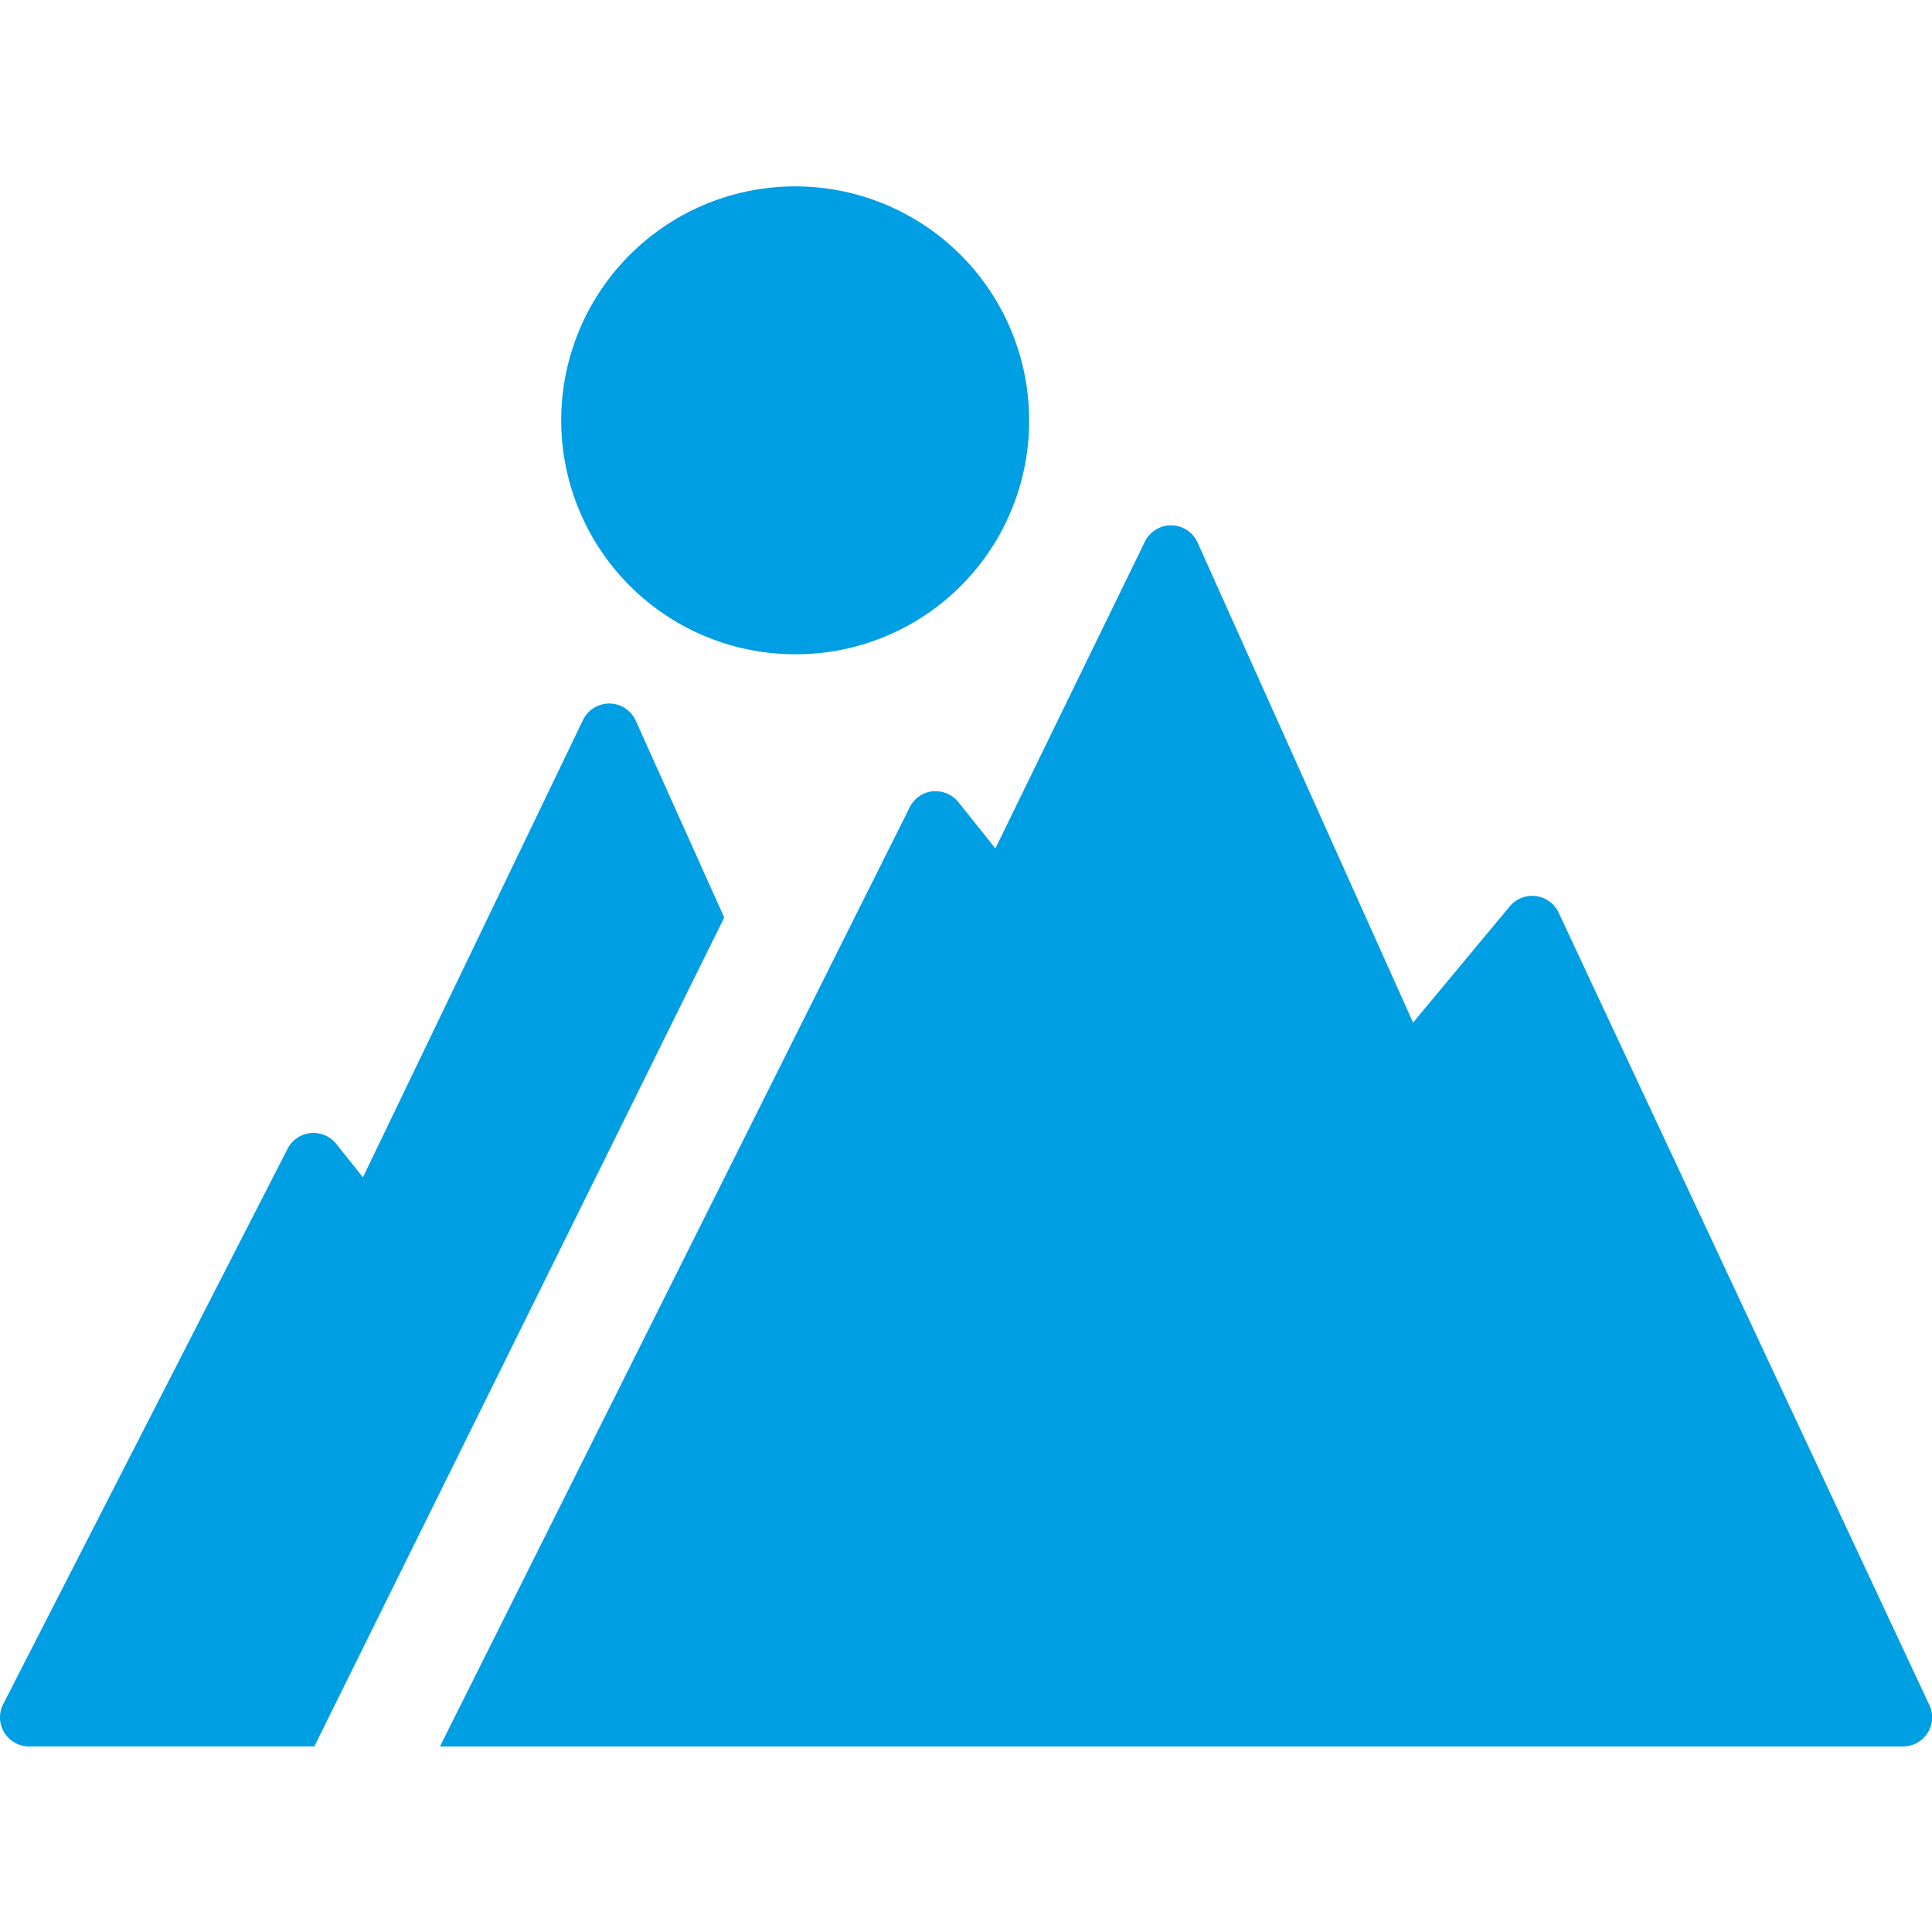
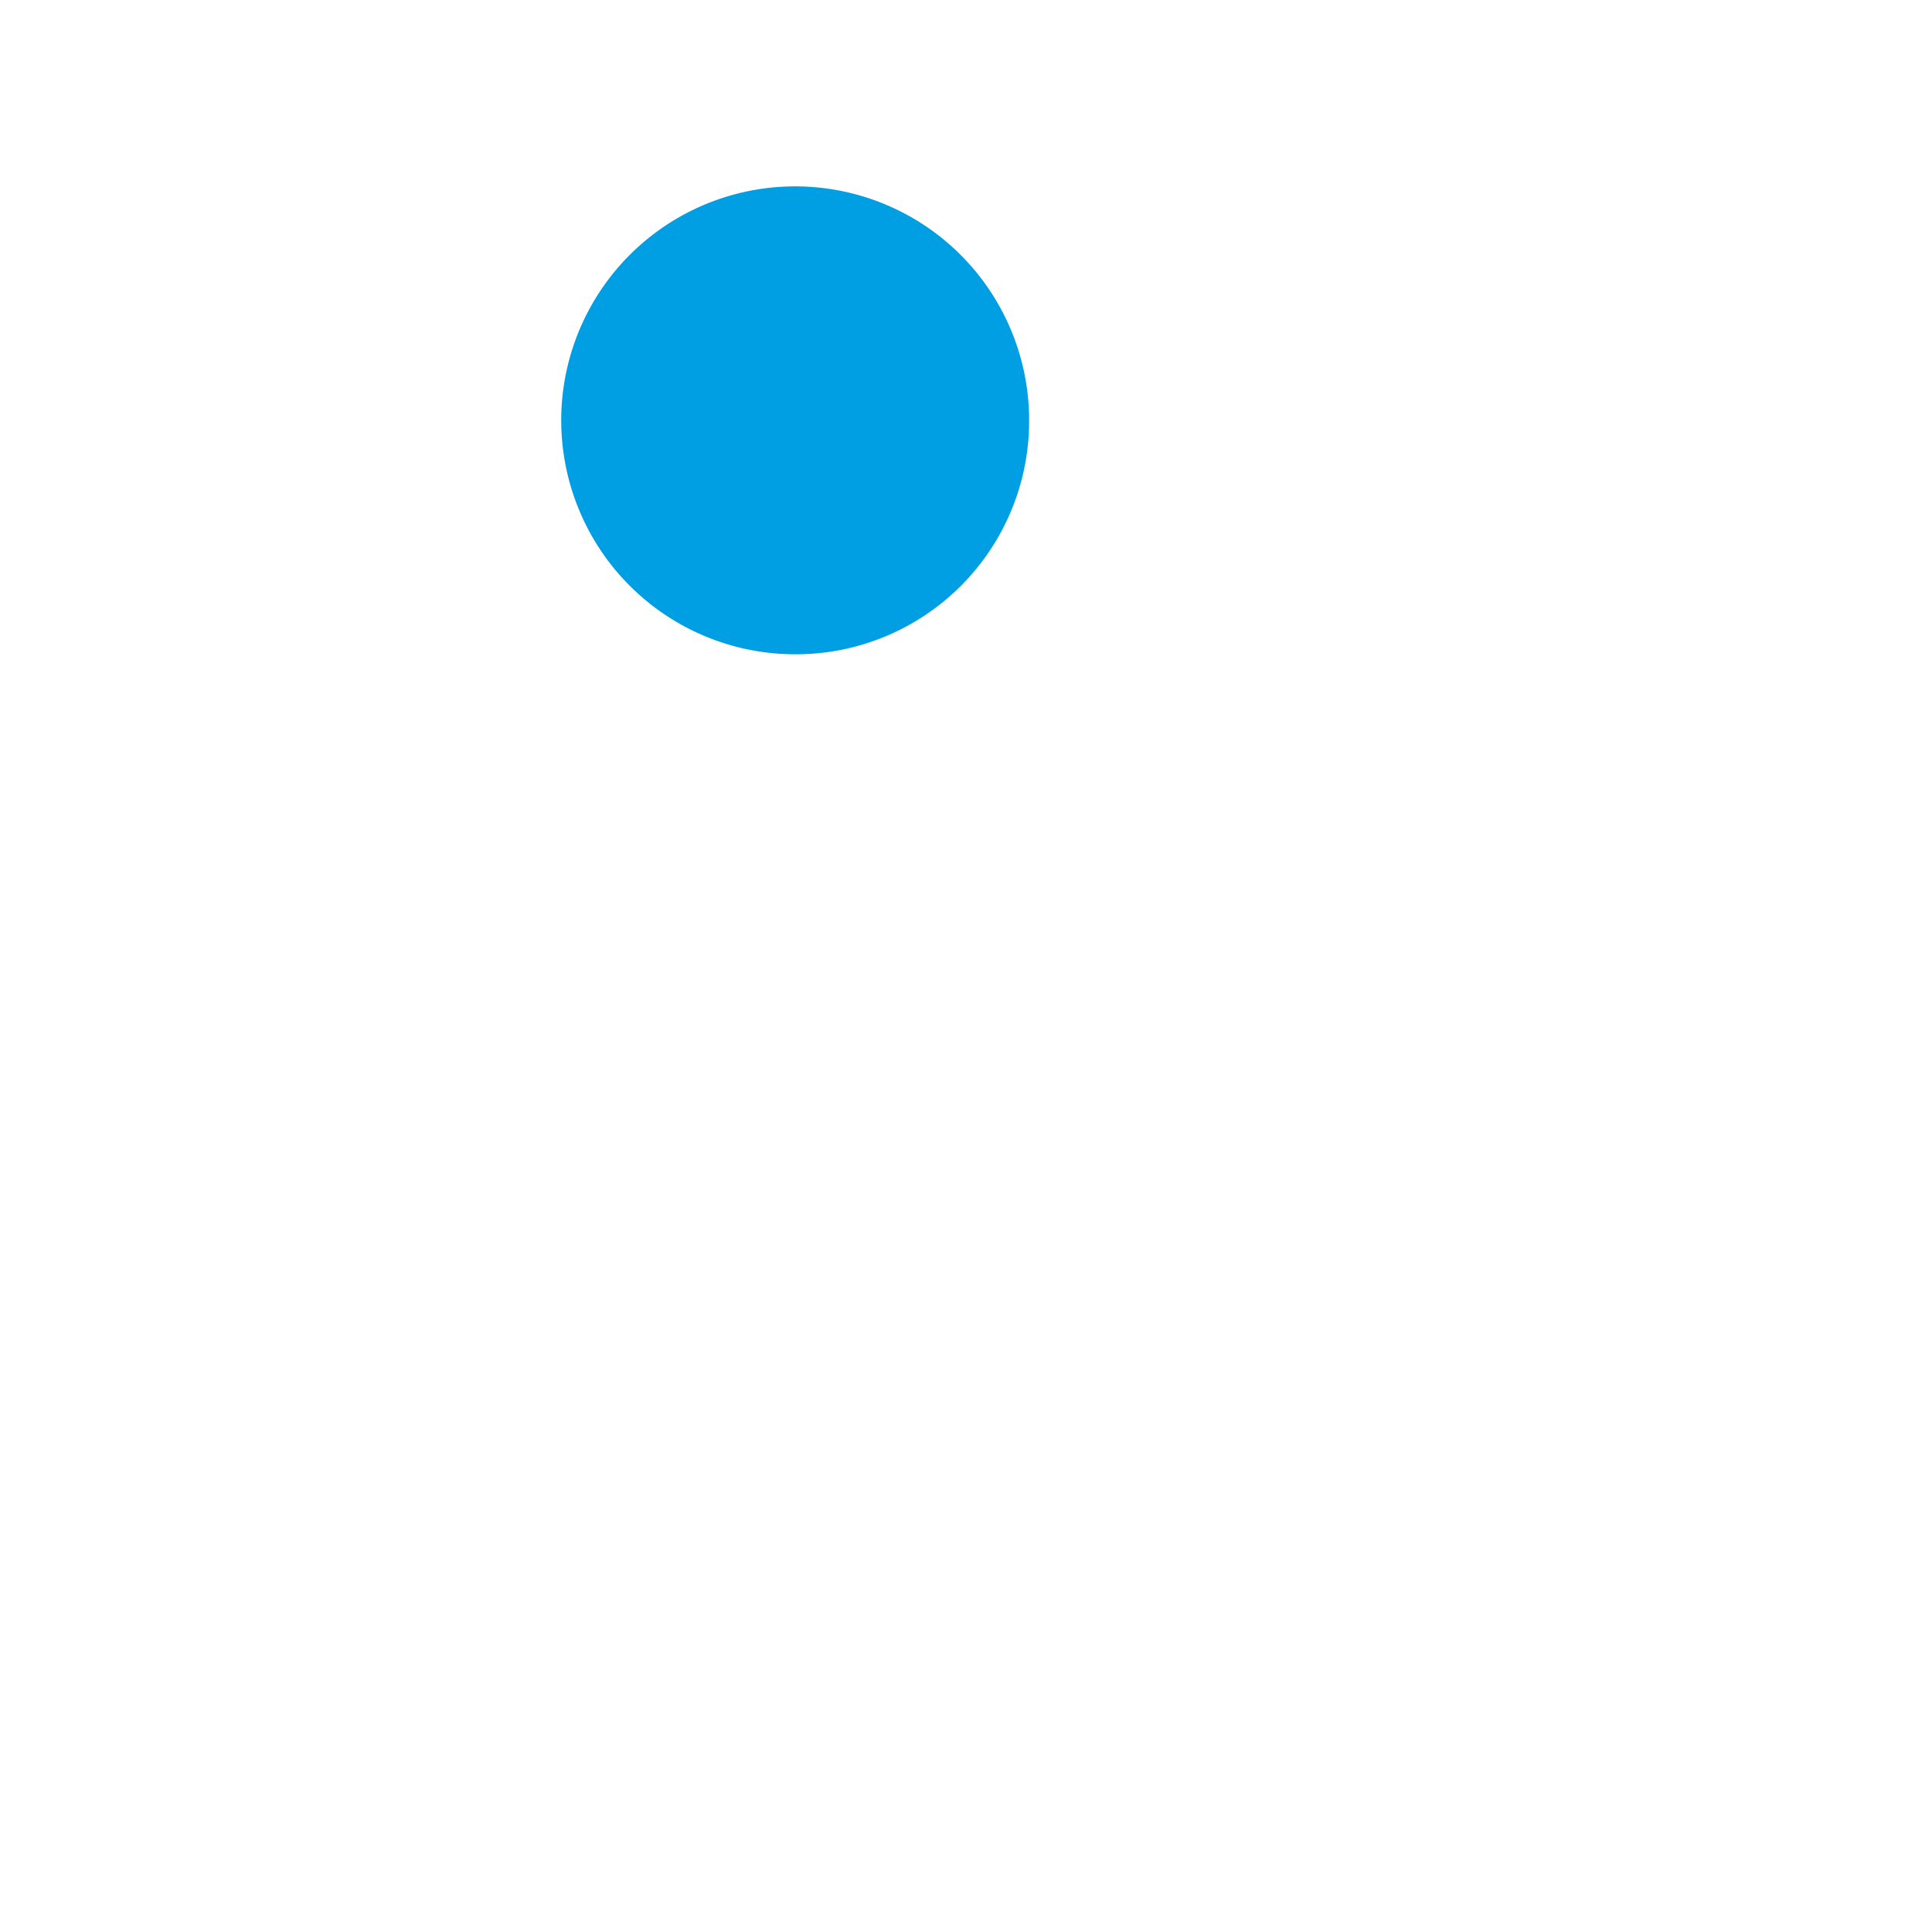
<svg xmlns="http://www.w3.org/2000/svg" id="Layer_1" data-name="Layer 1" viewBox="0 0 512 512">
  <defs>
    <style>.cls-1{fill:#009ee3;}</style>
  </defs>
  <title>command-i-3</title>
  <path class="cls-1" d="M272.73,111.7a62,62,0,1,0-62,61.69A61.83,61.83,0,0,0,272.73,111.7Z" />
-   <path class="cls-1" d="M168.49,191a7.73,7.73,0,0,0-6.94-4.56h-.1a7.72,7.72,0,0,0-6.95,4.37L96.18,312l-7.08-8.87a7.72,7.72,0,0,0-12.89,1.3L.85,451.6a7.7,7.7,0,0,0,6.86,11.22H83.3L191.93,243.16Z" />
-   <path class="cls-1" d="M413.05,241.85a7.72,7.72,0,0,0-6-4.38,7.89,7.89,0,0,0-1-.06,7.74,7.74,0,0,0-5.94,2.77L374.48,271,317.37,143.78a7.73,7.73,0,0,0-6.92-4.56h-.12a7.72,7.72,0,0,0-6.93,4.33l-39.61,81.29L254,212.59a7.71,7.71,0,0,0-6-2.9,7.32,7.32,0,0,0-.81,0,7.74,7.74,0,0,0-6.09,4.22L116.59,462.83h387.7a7.71,7.71,0,0,0,7-11Z" />
</svg>